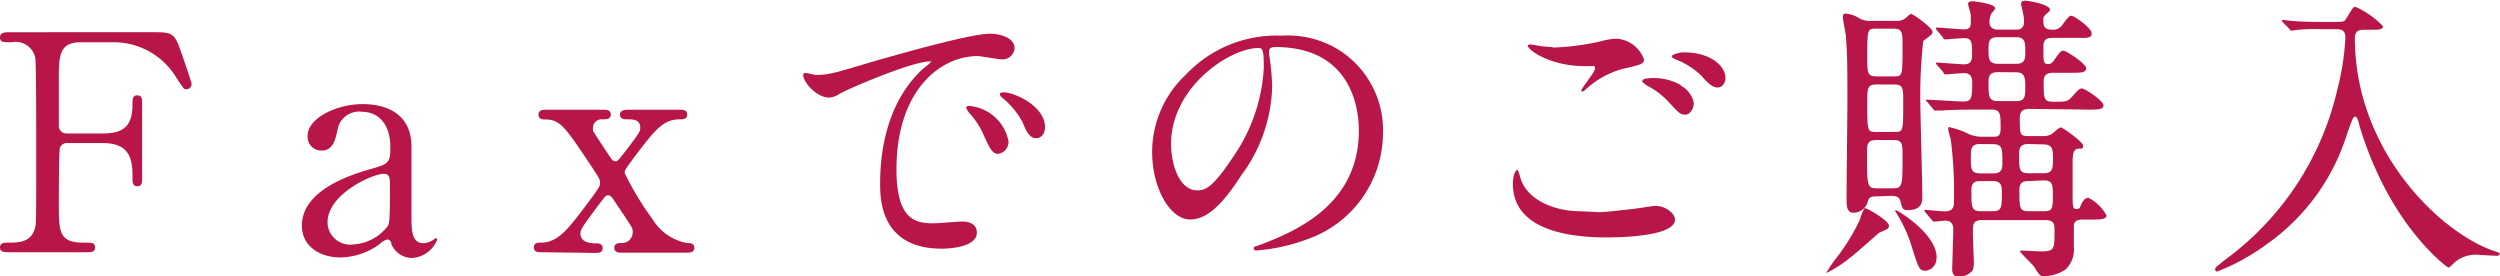
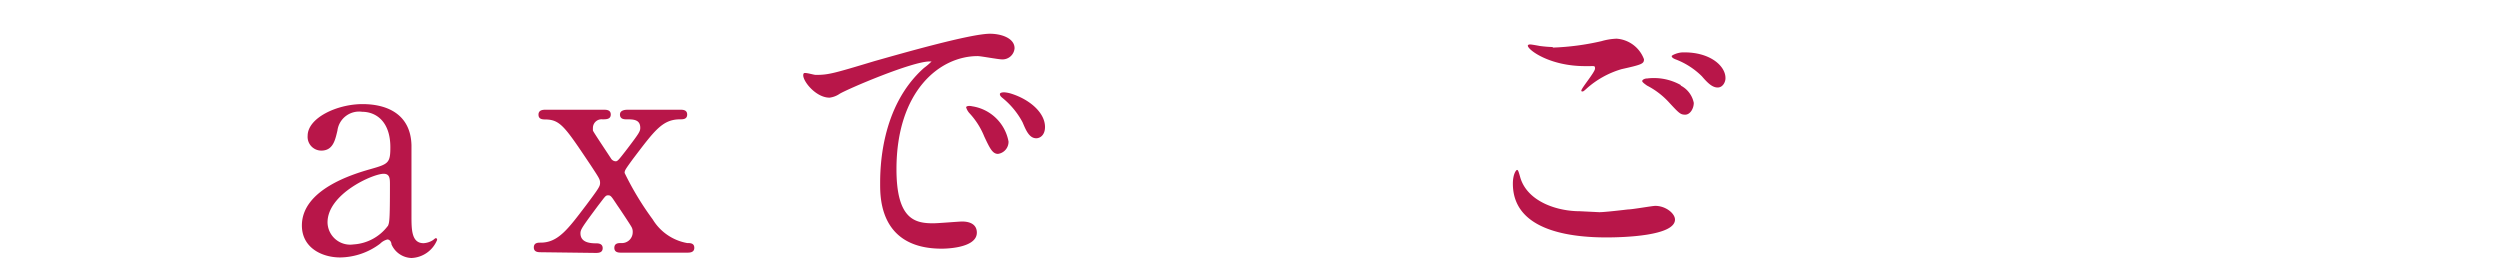
<svg xmlns="http://www.w3.org/2000/svg" width="182.27" height="20.13" viewBox="0 0 182.27 20.13">
  <title>label_fax</title>
-   <path d="M7.5,9.73c1.52,0,2.16-.55,2.16-2.12,0-.37,0-.66.35-.66s.35.33.35.42v5.72c0,.16,0,.49-.35.49s-.35-.33-.35-.55c0-1.15,0-2.6-2.16-2.6H4.88a.54.54,0,0,0-.5.31c-.09.17-.09,3.58-.09,4.07,0,2.09,0,2.88,1.8,2.88.62,0,.84,0,.84.35s-.31.35-.59.35H.68c-.35,0-.68,0-.68-.35s.35-.35.57-.35c.79,0,1.74,0,2-1.14.07-.36.07-.38.07-6.23,0-1,0-5.72-.07-6.12A1.47,1.47,0,0,0,.84,3.08c-.62,0-.84,0-.84-.35s.31-.38.68-.38H11.27c1.23,0,1.45.07,1.87,1.26.11.31.83,2.37.83,2.51a.39.39,0,0,1-.39.39c-.16,0-.16,0-.69-.79A5.33,5.33,0,0,0,8.34,3.08H5.9c-1.61,0-1.61,1-1.61,2.82,0,.28,0,3.14,0,3.34a.55.55,0,0,0,.57.49Z" style="fill:#b81649" />
  <path d="M30,10.58c0,.75,0,4.34,0,5.15,0,1,0,2,.88,2a1.4,1.4,0,0,0,.71-.24.75.75,0,0,1,.18-.13s.1,0,.1.13A2.11,2.11,0,0,1,30,18.81a1.65,1.65,0,0,1-1.46-1c0-.15-.11-.35-.3-.35a1.16,1.16,0,0,0-.53.31,4.94,4.94,0,0,1-2.91,1c-1.32,0-2.79-.7-2.79-2.33,0-2.62,3.7-3.74,5-4.11s1.45-.44,1.45-1.59c0-1.89-1.05-2.59-2.06-2.59A1.59,1.59,0,0,0,24.6,9.53c-.16.66-.31,1.45-1.17,1.45a1,1,0,0,1-1-1.08c0-1.3,2.13-2.31,4-2.31S29.94,8.38,30,10.58Zm-1.72,5.9c.11-.26.15-.35.15-3,0-.44,0-.81-.46-.81-.79,0-4.09,1.47-4.09,3.54a1.65,1.65,0,0,0,1.89,1.61A3.38,3.38,0,0,0,28.27,16.48Z" style="fill:#b81649" />
  <path d="M39.45,18.39c-.2,0-.53,0-.53-.35s.31-.35.5-.35c1.28,0,2-1,3.33-2.75.92-1.23,1-1.36,1-1.61s-.07-.35-.66-1.25c-1.87-2.79-2.22-3.34-3.28-3.37-.24,0-.55,0-.55-.35S39.6,8,39.78,8H44c.2,0,.53,0,.53.35s-.33.35-.61.35a.63.63,0,0,0-.69.58,2.08,2.08,0,0,0,0,.24c0,.06,1.17,1.8,1.34,2.07a.43.43,0,0,0,.31.17c.15,0,.22-.09.86-.92.85-1.12.94-1.26.94-1.52,0-.62-.52-.62-1-.62-.15,0-.48,0-.48-.35S45.65,8,45.8,8h3.79c.18,0,.51,0,.51.35s-.31.35-.51.35c-1.3,0-1.87.82-3.46,2.91-.52.72-.59.81-.59,1A21.72,21.72,0,0,0,47.59,16a3.7,3.7,0,0,0,2.51,1.72c.22,0,.52,0,.52.35s-.35.35-.52.35H45.3c-.18,0-.51,0-.51-.35s.31-.35.49-.35a.79.79,0,0,0,.85-.79.7.7,0,0,0-.11-.42c-.1-.18-.83-1.28-1-1.52-.44-.66-.48-.75-.68-.75s-.22.09-.75.77c-1.14,1.54-1.27,1.72-1.27,2,0,.62.59.73,1.12.73.15,0,.5,0,.5.35s-.33.35-.52.35Z" style="fill:#b81649" />
  <path d="M59.47,5.46c.92,0,1.25-.09,4.27-1,1.95-.55,7-2,8.44-2,.8,0,1.79.31,1.79,1.06a.88.88,0,0,1-.91.81c-.28,0-1.54-.24-1.78-.24-2.79,0-5.92,2.57-5.92,8.25,0,3.7,1.39,3.94,2.69,3.94.33,0,1.89-.13,2.09-.13.68,0,1.08.28,1.08.81,0,1.17-2.42,1.17-2.56,1.17-4.49,0-4.49-3.68-4.49-4.71s0-5.63,3.2-8.47a4.72,4.72,0,0,0,.55-.47s-.09,0-.14,0c-1.27,0-5.83,1.94-6.55,2.35a1.65,1.65,0,0,1-.75.29c-1.1,0-2.16-1.47-1.87-1.78C58.7,5.26,59.33,5.46,59.47,5.46Zm14.06,4.86a.89.89,0,0,1-.77.9c-.4,0-.6-.42-1-1.27a5.54,5.54,0,0,0-1.1-1.72,1.14,1.14,0,0,1-.22-.4c0-.11.24-.13.44-.08A3.18,3.18,0,0,1,73.53,10.32Zm2.66-1.06c0,.58-.35.82-.64.82-.53,0-.77-.64-1-1.17a5.78,5.78,0,0,0-1.45-1.76c-.11-.09-.2-.17-.2-.29s.24-.13.31-.13a2.23,2.23,0,0,1,.55.11C75.07,7.26,76.19,8.21,76.19,9.26Z" style="fill:#b81649" />
-   <path d="M92.53,3.74c0,.07,0,.15,0,.24a16.69,16.69,0,0,1,.22,2.38,11.29,11.29,0,0,1-2.27,6.45C88.77,15.49,87.65,16,86.77,16,85.32,16,84,13.75,84,11.07a7.74,7.74,0,0,1,2.44-5.61,9.1,9.1,0,0,1,7-2.86A7.13,7.13,0,0,1,97,3.3a6.89,6.89,0,0,1,3.83,6.4,8.22,8.22,0,0,1-5.54,7.75,13.47,13.47,0,0,1-3.66.81c-.08,0-.22,0-.22-.15s0-.09.6-.31c2.29-.9,7.06-2.79,7.06-8.27,0-.86-.09-6.1-6.09-6.1C92.56,3.43,92.53,3.61,92.53,3.74ZM85.38,10.5c0,1.43.57,3.38,1.92,3.38.63,0,1.16-.26,2.68-2.55a12.53,12.53,0,0,0,2.16-6.4c0-1.32-.09-1.43-.38-1.43C89.67,3.5,85.38,6.34,85.38,10.5Z" style="fill:#b81649" />
  <path d="M116.6,15.47c.29,0,1.17-.09,2.09-.2.33,0,1.76-.26,2-.26.75,0,1.43.55,1.43,1,0,1.19-3.74,1.3-5,1.3-3,0-6.82-.64-6.82-3.92,0-.7.24-1,.3-1s.09,0,.24.55c.51,1.74,2.65,2.46,4.34,2.46Zm-3.39-12A18.48,18.48,0,0,0,116.76,3a4.56,4.56,0,0,1,1.1-.18,2.3,2.3,0,0,1,2,1.5c0,.33-.15.39-1.63.72a6.6,6.6,0,0,0-2.59,1.45c-.18.16-.2.18-.29.18a.06.06,0,0,1-.06-.06c0-.18,1-1.35,1-1.61s-.06-.16-.74-.18c-2.58,0-4.16-1.19-4.16-1.49,0-.07.11-.09.15-.09s.13,0,.71.11A9,9,0,0,0,113.21,3.43Zm9.33,2.77a1.82,1.82,0,0,1,.95,1.26c0,.42-.27.86-.62.86s-.44-.09-1.19-.9a5.69,5.69,0,0,0-1.6-1.22c-.11-.08-.35-.24-.35-.33s.17-.19.37-.19A4,4,0,0,1,122.54,6.2Zm3.26-.52c0,.24-.18.66-.57.66s-.73-.33-1.15-.82a5.48,5.48,0,0,0-1.91-1.23c-.24-.09-.29-.18-.29-.24s.44-.27.82-.27C124.66,3.78,125.8,4.8,125.8,5.68Z" style="fill:#b81649" />
-   <path d="M137.72,16.46c0,.22-.18.28-.7.5-.09.05-1.76,1.57-2.14,1.83a8.64,8.64,0,0,1-1.74,1.12,9.37,9.37,0,0,1,.73-1.08A15.07,15.07,0,0,0,135.61,16a2.87,2.87,0,0,1,.33-.82C136.07,15.12,137.72,16.08,137.72,16.46Zm-.92-2.14c-.27,0-.53,0-.62.36a1.08,1.08,0,0,1-1,.83c-.55,0-.55-.46-.55-1.08,0-1,.06-6,.06-7.1,0-2.14,0-3.41-.11-4.67,0-.2-.22-1.19-.22-1.41,0-.06,0-.26.18-.26a2.15,2.15,0,0,1,1.06.37,1.7,1.7,0,0,0,.88.16h1.74a1.06,1.06,0,0,0,.61-.13c.07,0,.4-.38.51-.38s1.56,1,1.56,1.32c0,.13-.13.24-.2.29l-.48.37A37.26,37.26,0,0,0,140,7c0,1,.15,6.16.15,7.32,0,.36,0,1-1.07,1-.36,0-.38-.11-.53-.68-.09-.36-.51-.36-.66-.36Zm0-8.16c-.66,0-.66.29-.66,1.3,0,2.13,0,2.16.66,2.16h1.3c.66,0,.66,0,.66-2.18,0-1,0-1.28-.66-1.28Zm0-4.07c-.66,0-.66,0-.66,2.18,0,1,0,1.3.66,1.3h1.25c.66,0,.66,0,.66-2.18,0-1,0-1.3-.66-1.3Zm0,8.12c-.68,0-.68.37-.68.95,0,2.33,0,2.57.7,2.57H138c.71,0,.71-.2.71-2.31,0-.92,0-1.21-.66-1.21Zm4.38,8.58a.89.89,0,0,1-.79.95c-.47,0-.51-.16-1.13-2.14a10.61,10.61,0,0,0-1-2.07s-.11-.17-.07-.22S141.2,17,141.2,18.79ZM148,7.94c-.5,0-.74.14-.74.66,0,1.19,0,1.32.61,1.32h1.06a1.08,1.08,0,0,0,.68-.17c.11-.07.51-.46.64-.46s1.63,1.05,1.63,1.34-.18.17-.4.22-.37.15-.37,1c0,.29,0,1.65,0,2,0,1.25,0,1.39.27,1.39s.24-.09.35-.33.29-.49.53-.49a3.08,3.08,0,0,1,1.32,1.28c0,.31-.48.31-1.1.31h-.64c-.33,0-.57.06-.64.39V18a2,2,0,0,1-.61,1.65,3,3,0,0,1-1.54.49.46.46,0,0,1-.33-.09,4.25,4.25,0,0,1-.44-.64c-.14-.17-1-1-1-1.08s.13-.06.22-.06l1.21.06c1.08,0,1.08-.13,1.08-1.49,0-.46,0-.79-.66-.79h-4.65c-.64,0-.64.35-.64.85s.07,2.09.07,2.23,0,.57-.2.7a1.37,1.37,0,0,1-.88.35c-.42,0-.5-.28-.5-.55s.08-2.46.08-2.92c0-.62-.44-.62-.59-.62s-.73.07-.81.07-.12-.07-.2-.16l-.42-.5c-.09-.11-.09-.11-.09-.14s.05-.06.07-.06,1.18.11,1.43.11c.66,0,.66-.44.66-.73a31.37,31.37,0,0,0-.22-4.42c0-.11-.2-.7-.2-.84s0-.15.09-.15a6.27,6.27,0,0,1,1.43.51,2.36,2.36,0,0,0,1,.19h.81c.29,0,.49-.06.49-.57,0-1.1,0-1.41-.66-1.41h-.84c-.53,0-2,0-2.77.07l-.46,0c-.09,0-.13,0-.2-.13l-.42-.5c-.11-.12-.11-.12-.11-.16s0,0,.09,0c.37,0,2.22.13,2.64.13.59,0,.66-.2.66-1.37,0-.44-.15-.7-.59-.7-.2,0-1.19.09-1.33.09s-.13,0-.19-.16l-.44-.5c-.09-.11-.09-.11-.09-.13a.07.07,0,0,1,.06-.07c.25,0,1.68.13,2,.13.57,0,.57-.44.57-.75,0-.81,0-1.16-.57-1.16-.2,0-1.21.09-1.37.09s-.11,0-.2-.16l-.42-.5c-.08-.11-.08-.11-.08-.14a.06.06,0,0,1,.06-.06c.29,0,1.68.13,2,.13.49,0,.49-.31.49-.53,0,0,0-.22,0-.44s-.2-.75-.2-.88.11-.2.28-.2,1.68.18,1.68.49c0,.09,0,.11-.25.39a1.27,1.27,0,0,0-.15.62c0,.57.48.57.66.57H147c.15,0,.57,0,.57-.59a2.46,2.46,0,0,0-.07-.57c0-.11-.15-.6-.15-.73s.11-.22.31-.22,1.8.26,1.8.66c0,.09-.06.13-.29.33s-.19.26-.19.55c0,.53.33.57.63.57a.8.8,0,0,0,.77-.37c.42-.57.49-.64.66-.64s1.46.88,1.46,1.28-.42.33-1.19.33h-1.67c-.57,0-.66.26-.66.66,0,1.12,0,1.25.37,1.25a.46.46,0,0,0,.35-.2c.49-.68.53-.77.75-.77s1.65.95,1.65,1.28-.4.33-1.19.33h-1.23c-.55,0-.68.26-.68.61,0,1.3,0,1.5.73,1.5.92,0,1,0,1.34-.37s.5-.6.72-.6,1.57.9,1.57,1.23-.45.31-1.19.31Zm-3.63,2.56c-.68,0-.68.33-.68,1.14,0,.59,0,1,.66,1h1c.64,0,.64-.42.64-.75,0-1.05,0-1.38-.68-1.38Zm0,2.7c-.62,0-.64.38-.64.71,0,1.18,0,1.49.68,1.49h.86c.68,0,.68-.28.68-1.32,0-.48,0-.88-.66-.88Zm1.27-10.49c-.66,0-.66.37-.66.94s0,1,.66,1H147c.66,0,.66-.37.66-.94s0-1-.66-1Zm0,2.55c-.61,0-.66.37-.66.7,0,1.08,0,1.41.69,1.41H147c.66,0,.66-.37.66-1s0-1.1-.66-1.1Zm2.23,5.24c-.66,0-.66.41-.66.81,0,1,0,1.32.66,1.32H149c.64,0,.68-.33.68-1s0-1.1-.68-1.1Zm0,2.7c-.6,0-.64.35-.64.71,0,1.21,0,1.49.66,1.49h1.15c.63,0,.63-.24.63-1.25,0-.57,0-1-.63-1Z" style="fill:#b81649" />
-   <path d="M169.27,2.13a12.29,12.29,0,0,0-1.78.05c-.07,0-.38.06-.42.06s-.07,0-.15-.13l-.49-.5a.23.23,0,0,1-.06-.16s0,0,.06,0l.55.06c.6.07,1.67.09,2.18.09h1c.66,0,.77,0,.92-.28.46-.75.49-.82.66-.82a6.42,6.42,0,0,1,2,1.41c0,.26-.35.26-.82.26h-.57c-.24,0-.66,0-.66.6,0,8.32,6.34,14.28,10.21,15.55.33.11.35.11.35.2s-.13.13-.22.13l-1.21-.06a2.38,2.38,0,0,0-1.87.55c-.15.15-.37.37-.44.37s-2.95-2.11-5.12-6.77a25.74,25.74,0,0,1-1.35-3.52c-.17-.71-.24-.71-.35-.71s-.2.15-.68,1.59a15.43,15.43,0,0,1-5.85,7.78,15.38,15.38,0,0,1-3.52,1.92c-.09,0-.14-.09-.14-.18s.07-.17.82-.75a21.27,21.27,0,0,0,8.1-12.38A18.72,18.72,0,0,0,171,2.71c0-.58-.44-.58-.66-.58Z" style="fill:#b81649" />
</svg>